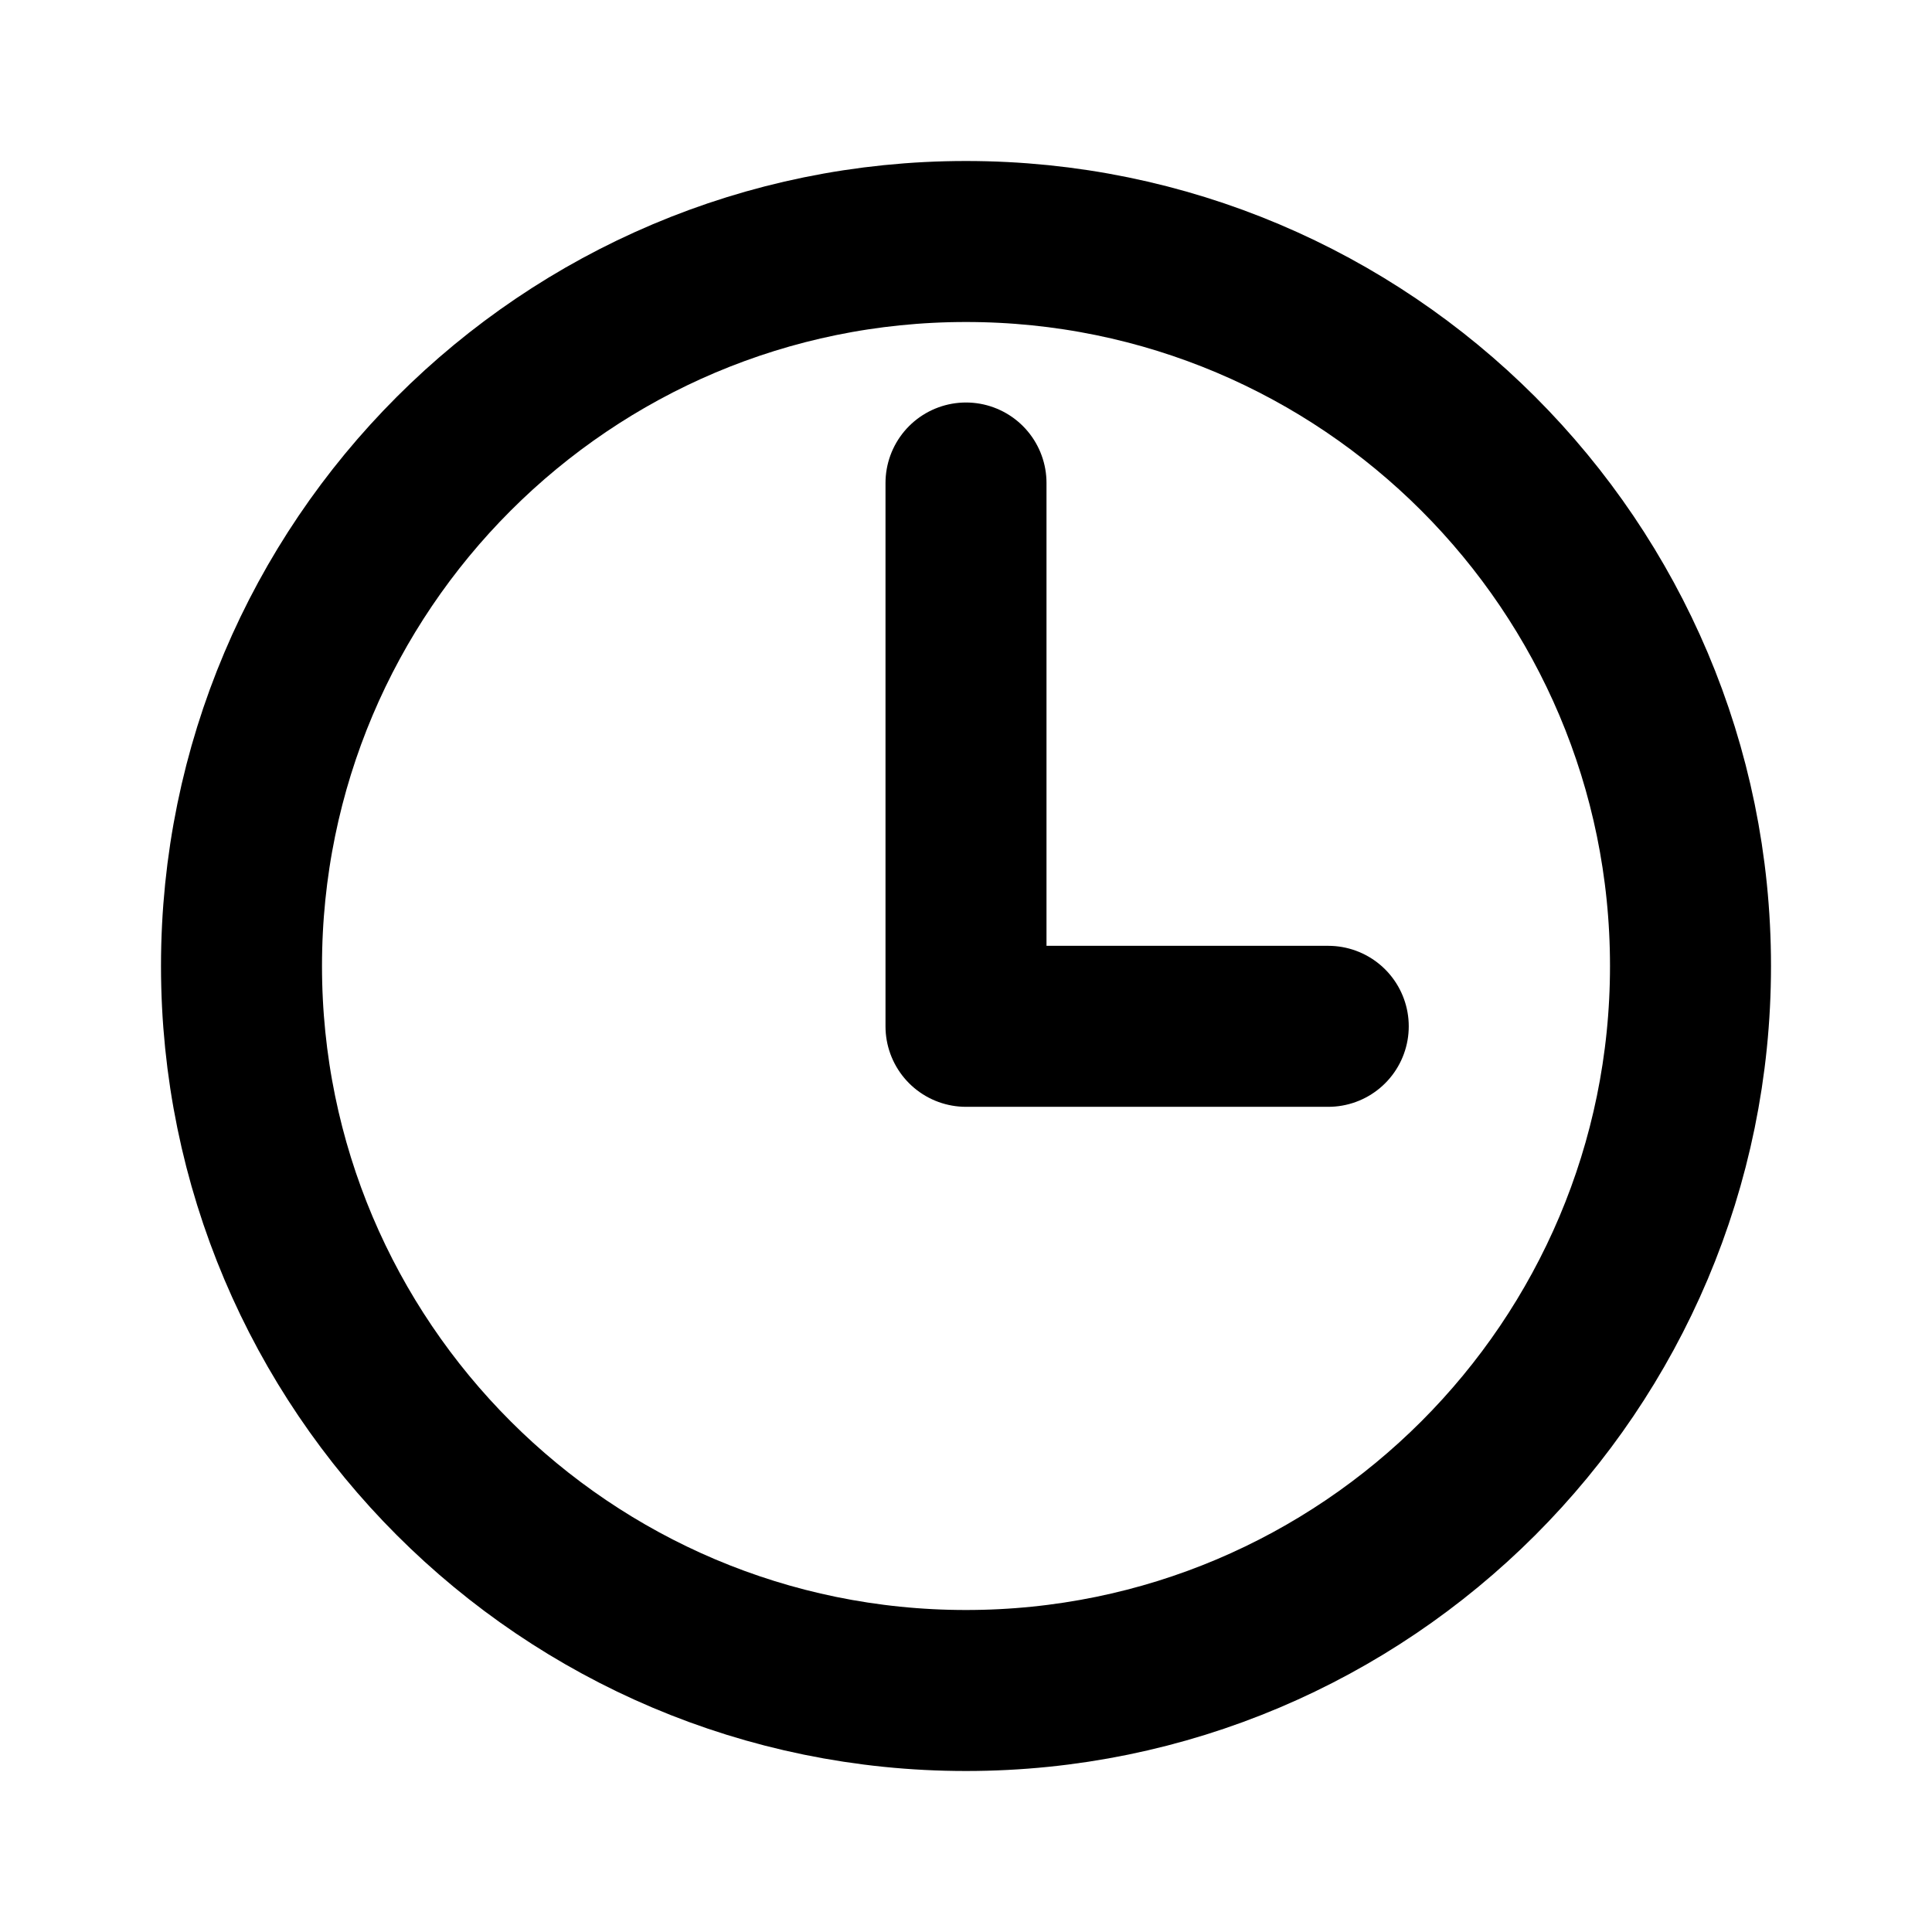
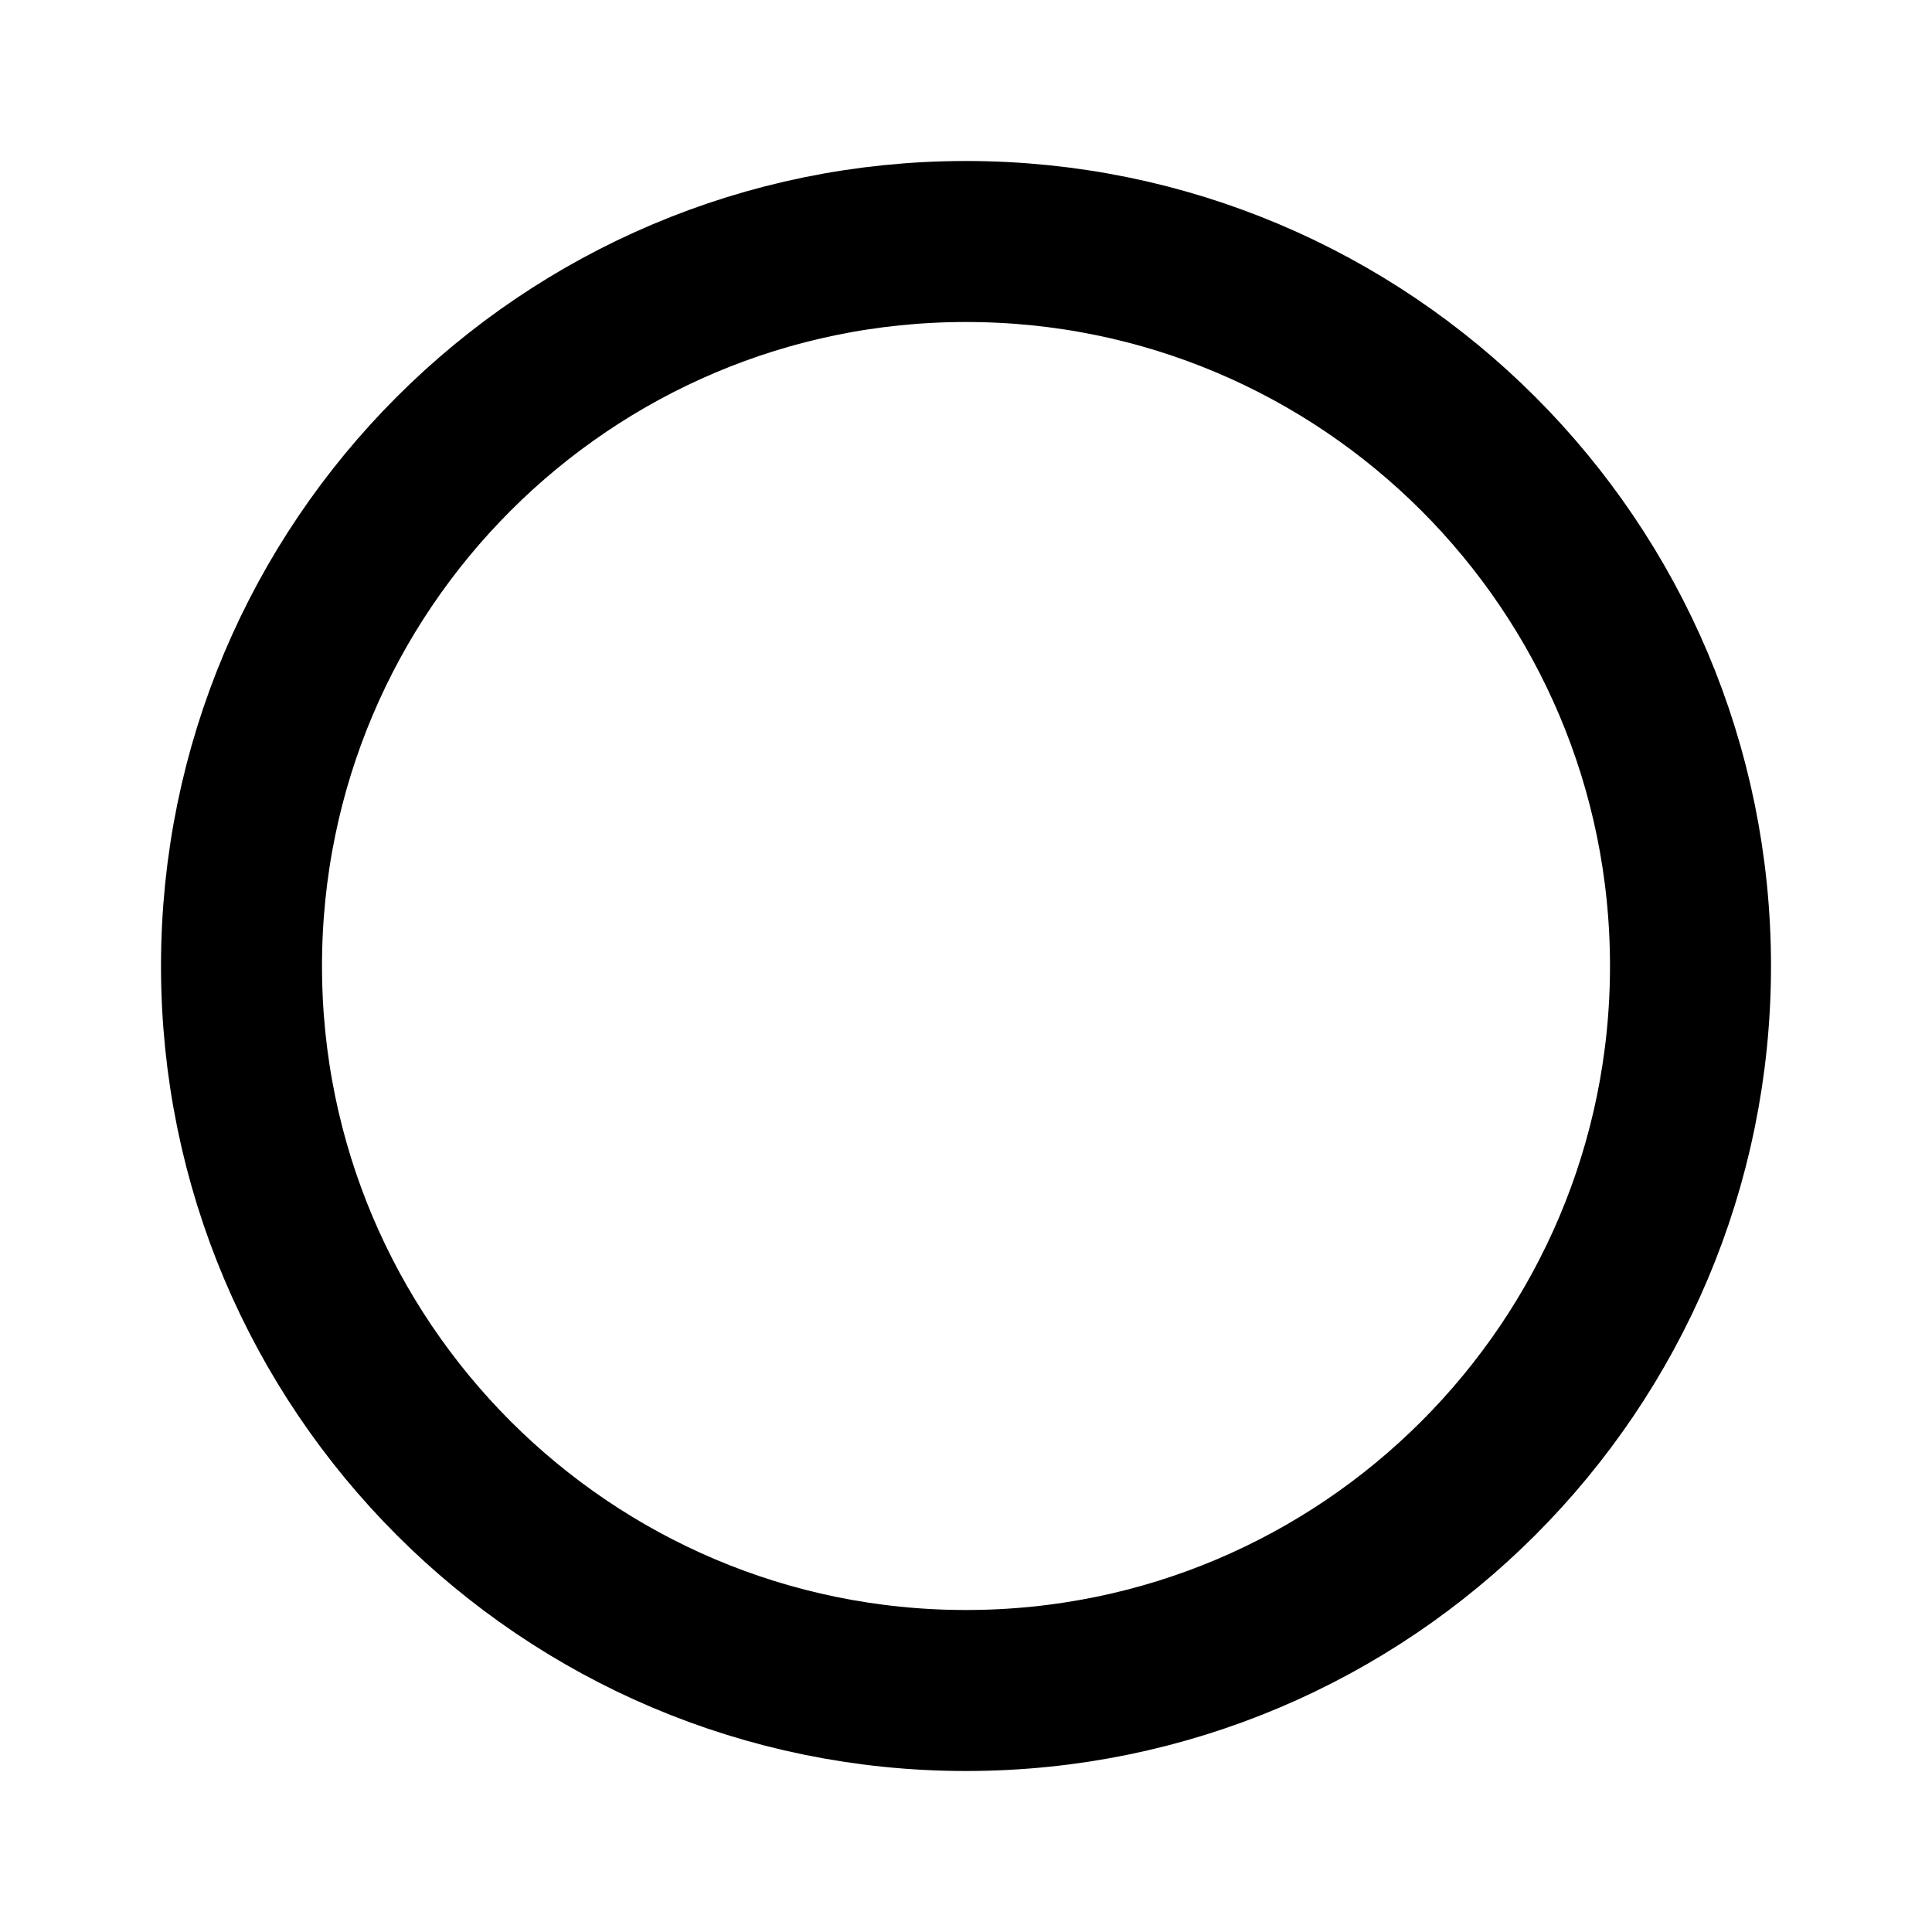
<svg xmlns="http://www.w3.org/2000/svg" width="18" height="18" viewBox="0 0 18 18" fill="none">
  <path d="M9 2.25C5.273 2.25 2.25 5.273 2.25 9C2.25 12.727 5.273 15.75 9 15.75C12.727 15.75 15.75 12.727 15.75 9C15.75 5.273 12.727 2.25 9 2.25Z" stroke="black" stroke-width="1.5" stroke-miterlimit="10" />
-   <path d="M9 4.5V9.562H12.375" stroke="black" stroke-width="1.5" stroke-linecap="round" stroke-linejoin="round" />
</svg>